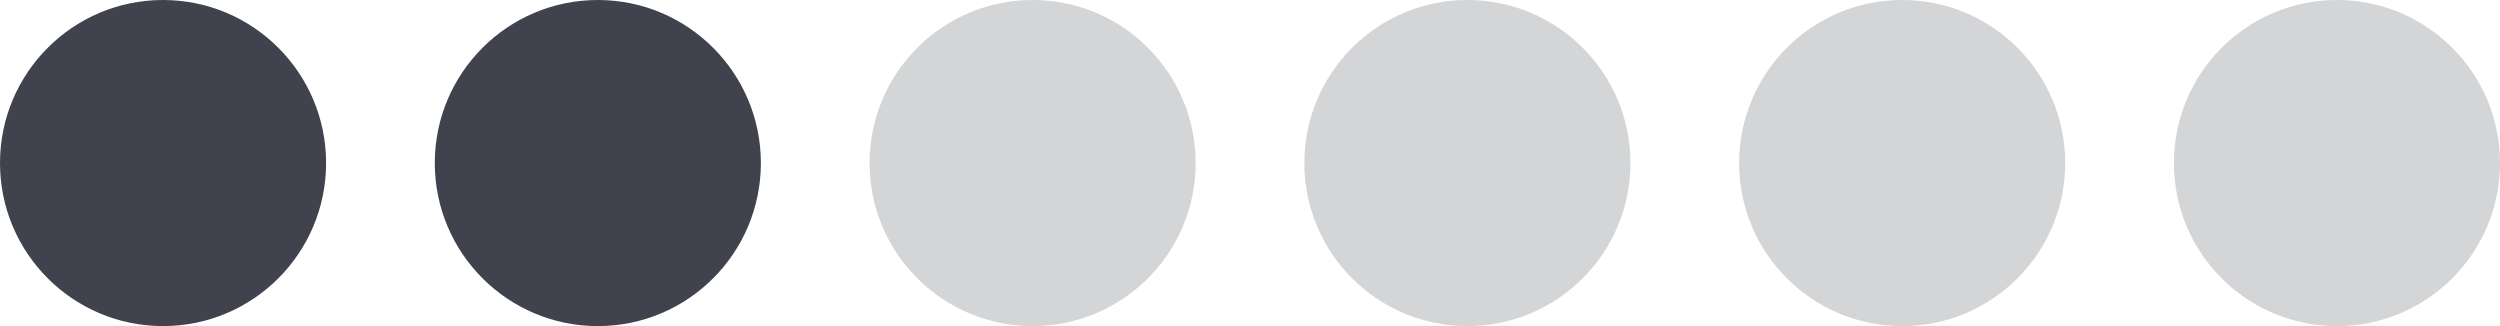
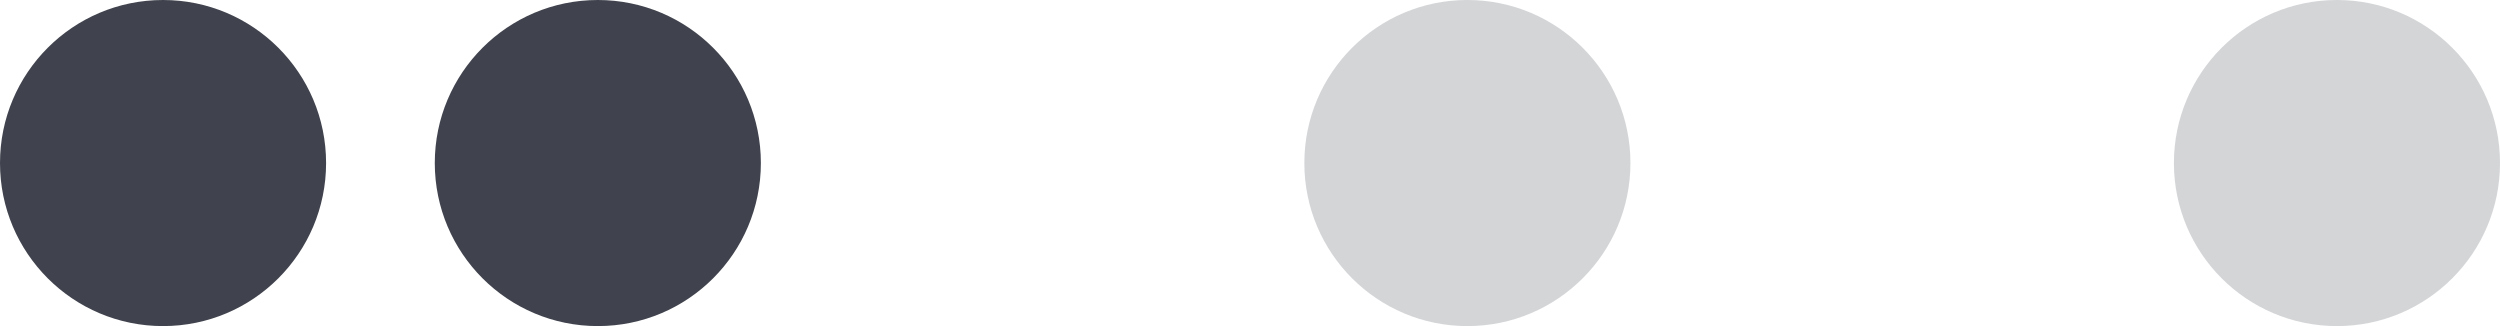
<svg xmlns="http://www.w3.org/2000/svg" width="46" height="6" viewBox="0 0 46 6" fill="none">
  <circle cx="3" cy="3" r="3" fill="#40434D" />
  <circle cx="11" cy="3" r="3" fill="#40434D" />
-   <circle cx="19" cy="3" r="3" fill="#2C2F3A" fill-opacity="0.2" />
  <circle cx="27" cy="3" r="3" fill="#2C2F3A" fill-opacity="0.2" />
-   <circle cx="35" cy="3" r="3" fill="#2C2F3A" fill-opacity="0.2" />
  <circle cx="43" cy="3" r="3" fill="#2C2F3A" fill-opacity="0.2" />
</svg>